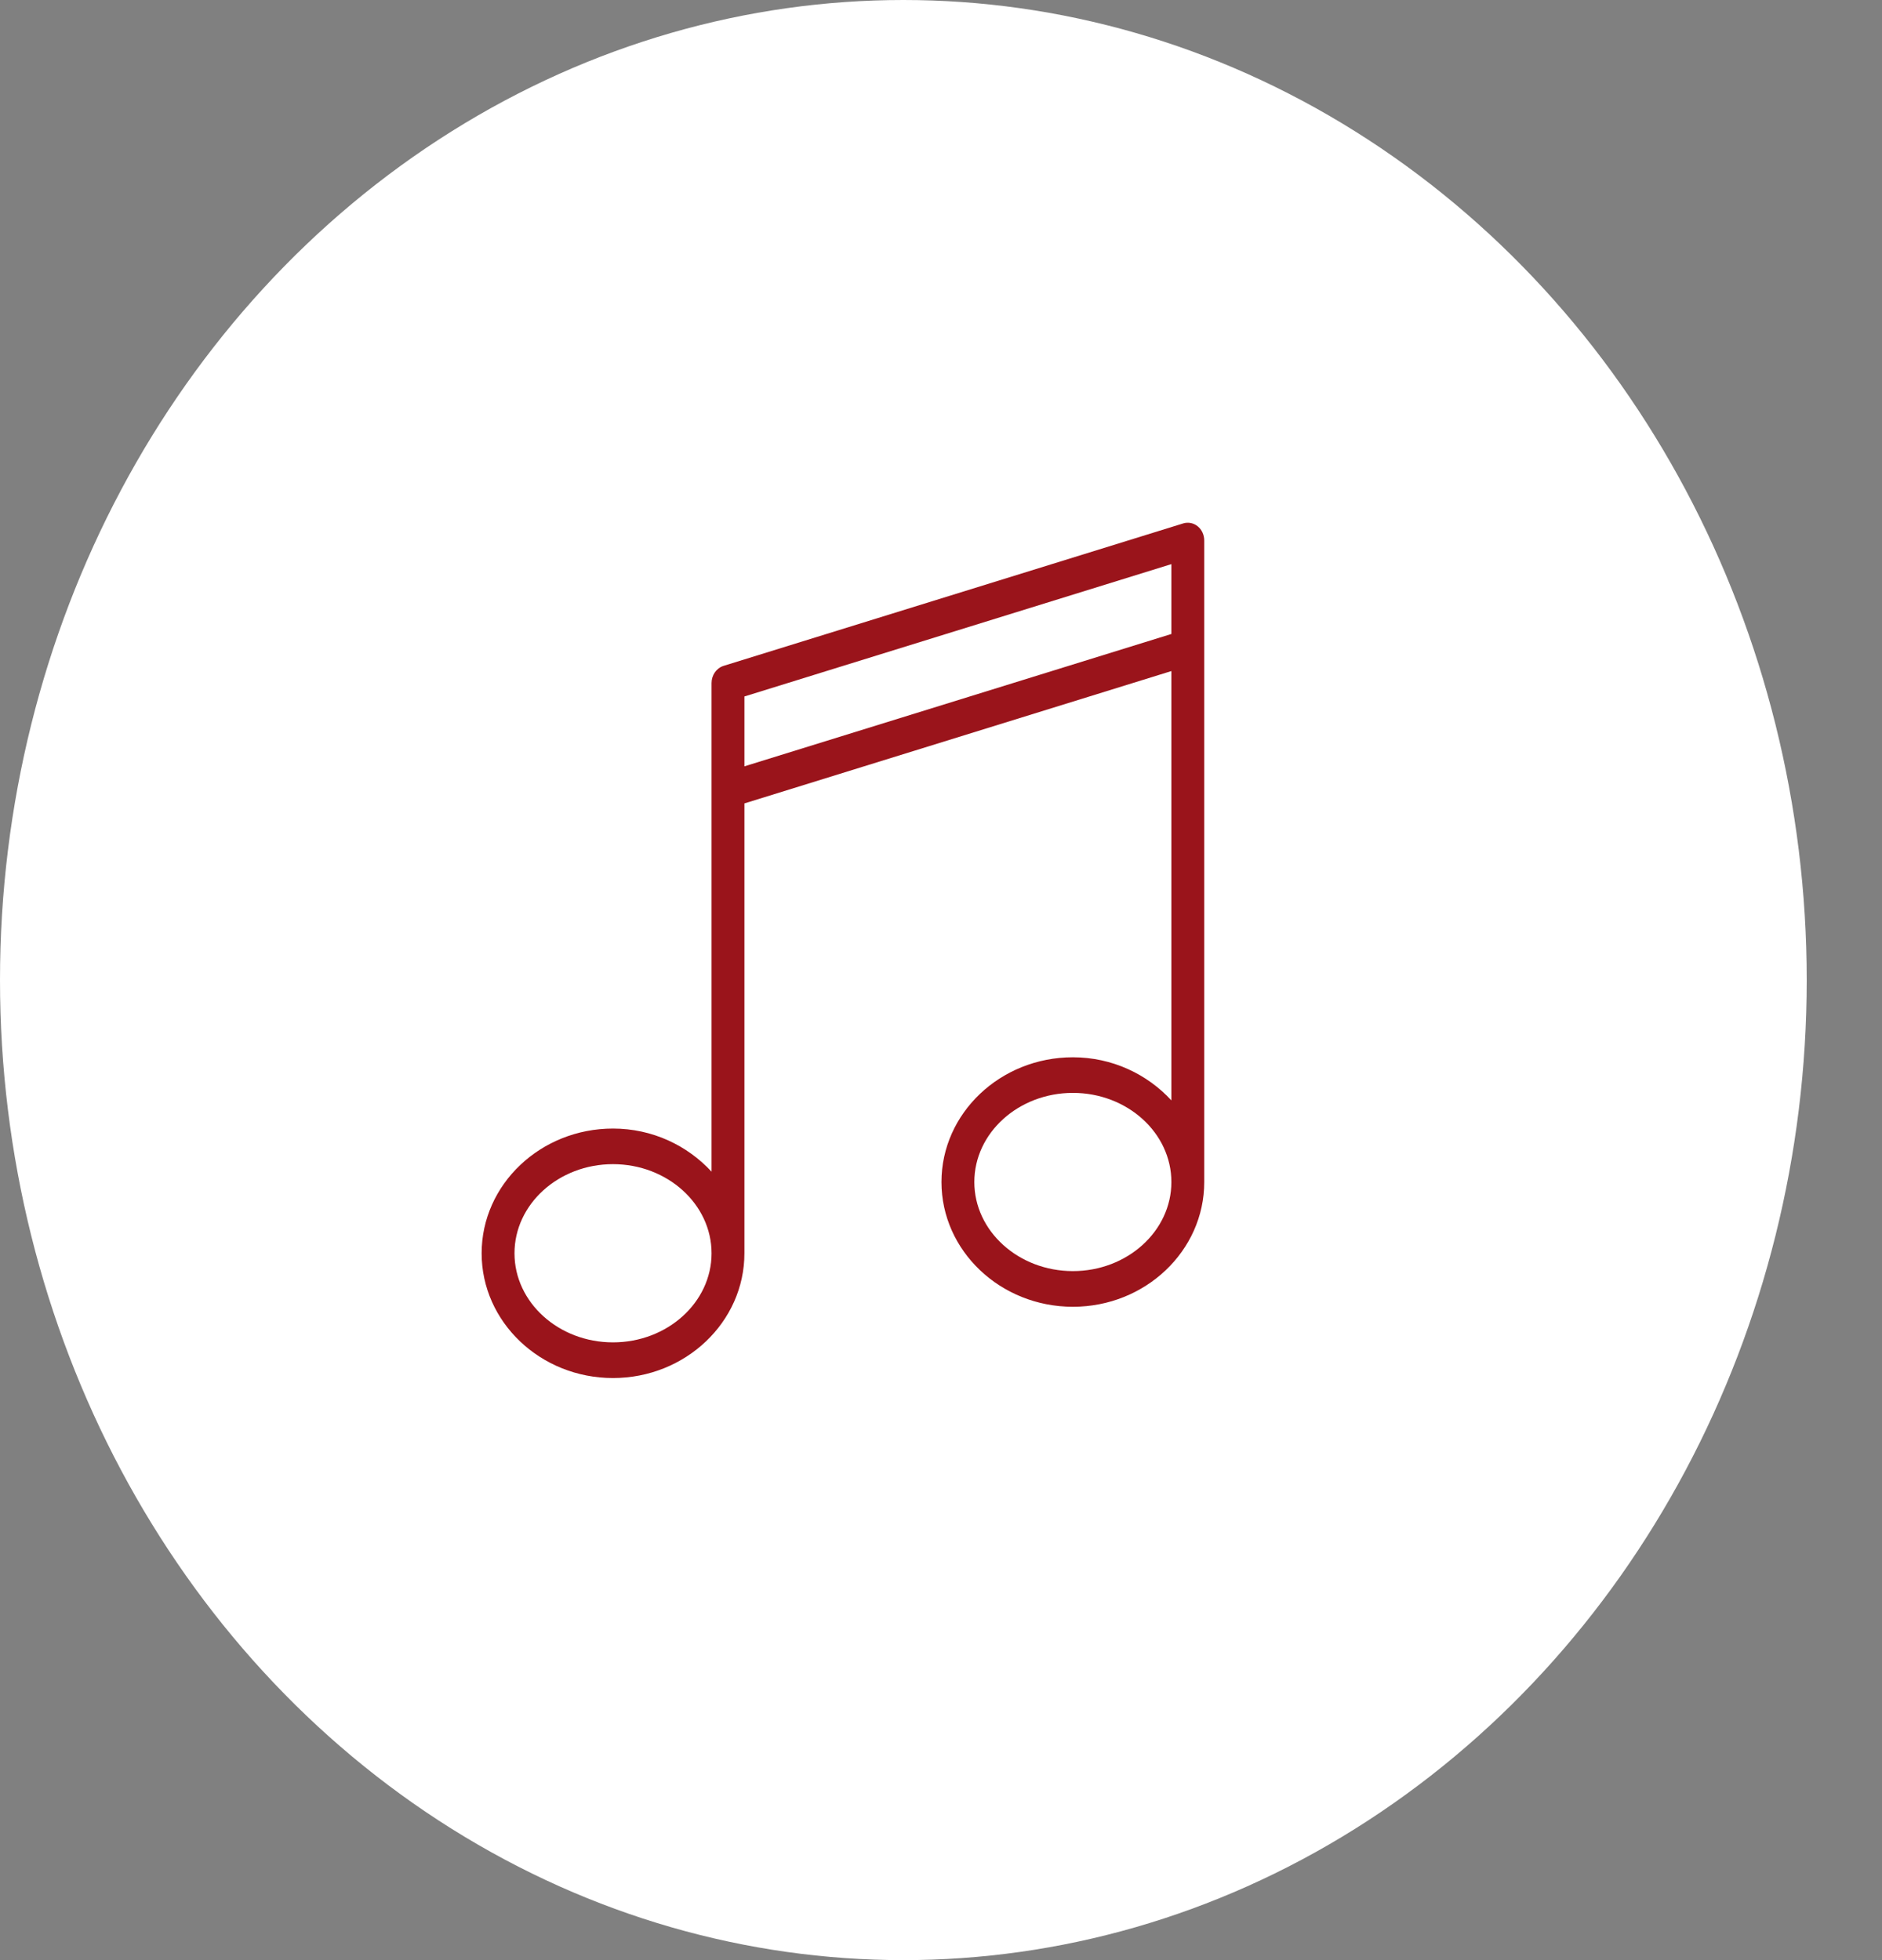
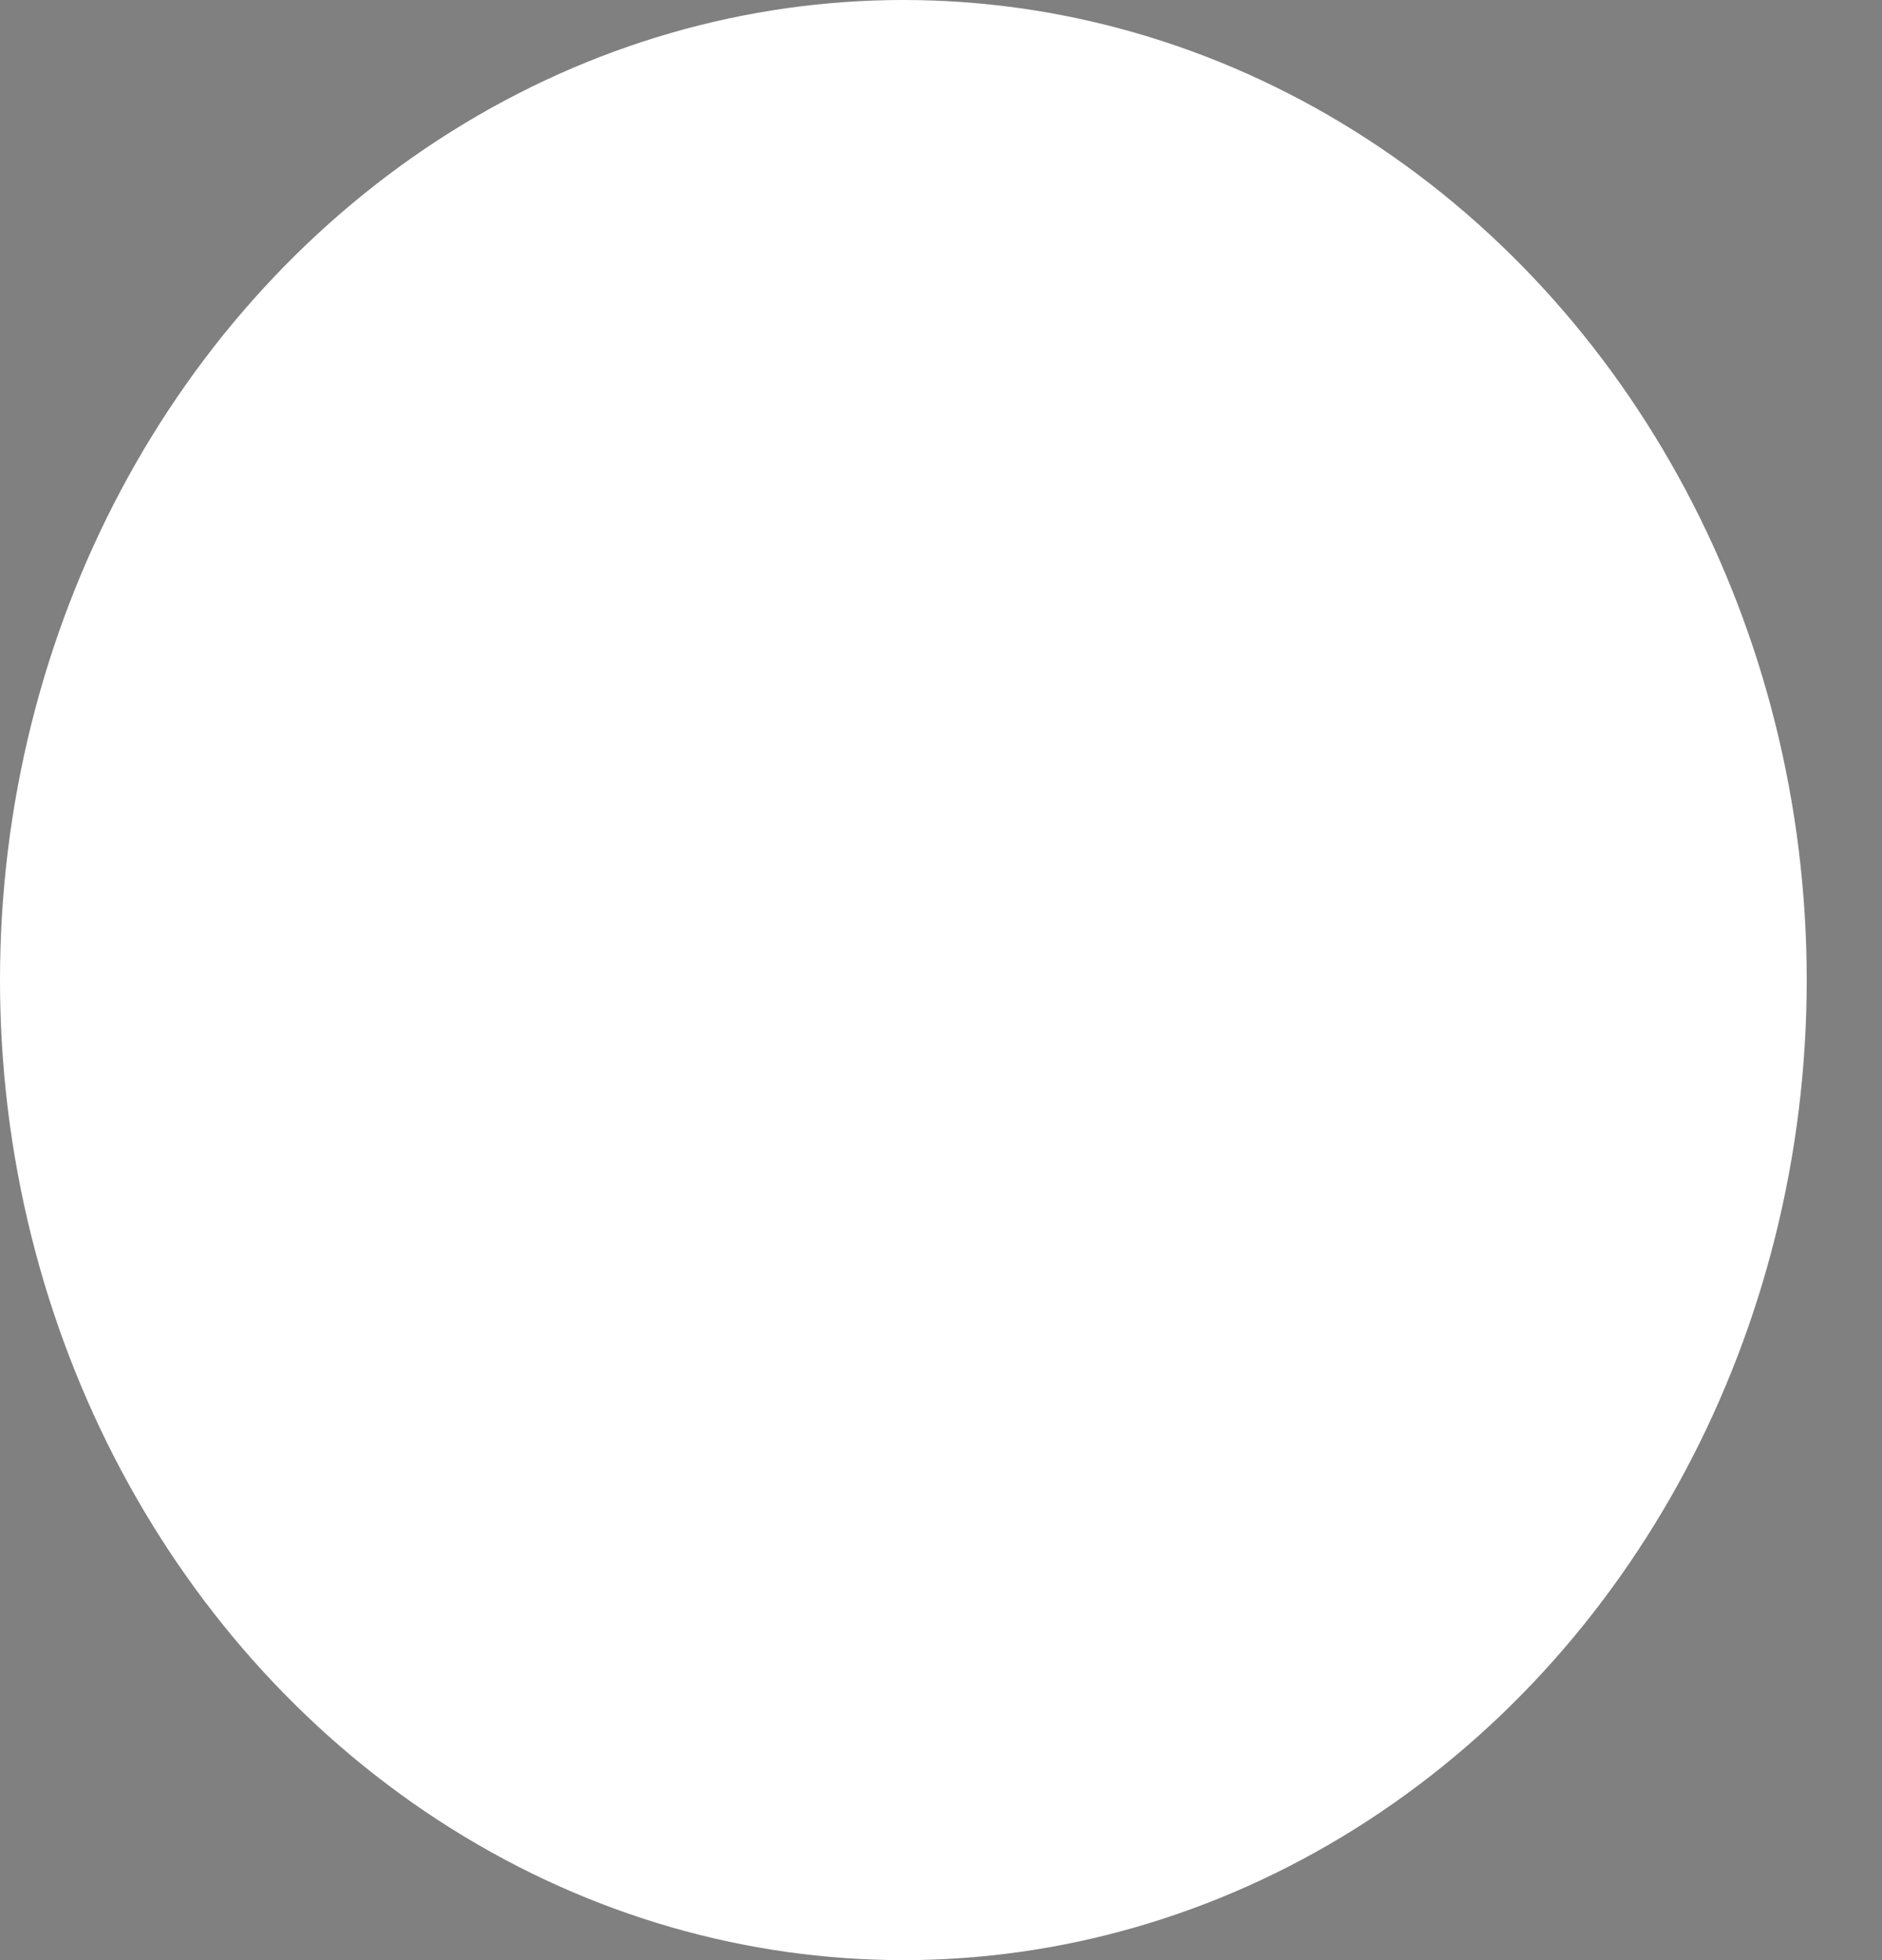
<svg xmlns="http://www.w3.org/2000/svg" width="24" height="25" viewBox="0 0 24 25" fill="none">
  <rect x="0" y="0" width="24" height="25" fill="#808080" stroke="none" />
  <ellipse cx="11.52" cy="12.5" rx="11.52" ry="12.5" fill="white" />
-   <path fill-rule="evenodd" clip-rule="evenodd" d="M7.817 17.576C8.741 17.576 9.493 16.862 9.493 15.985V10.247L14.938 8.559V14.035C14.631 13.701 14.184 13.485 13.682 13.485C12.758 13.485 12.006 14.198 12.006 15.076C12.006 15.953 12.758 16.667 13.682 16.667C14.606 16.667 15.357 15.953 15.357 15.076V6.894C15.357 6.823 15.326 6.755 15.274 6.713C15.222 6.67 15.153 6.657 15.091 6.675L9.226 8.493C9.136 8.522 9.074 8.611 9.074 8.712V14.944C8.766 14.61 8.32 14.394 7.817 14.394C6.893 14.394 6.142 15.107 6.142 15.985C6.142 16.862 6.893 17.576 7.817 17.576ZM13.682 16.212C12.989 16.212 12.425 15.702 12.425 15.076C12.425 14.449 12.989 13.939 13.682 13.939C14.375 13.939 14.938 14.449 14.938 15.076C14.938 15.702 14.375 16.212 13.682 16.212ZM14.938 7.195V8.086L9.493 9.774V8.883L14.938 7.195ZM7.817 14.848C8.51 14.848 9.074 15.358 9.074 15.985C9.074 16.611 8.51 17.121 7.817 17.121C7.124 17.121 6.561 16.611 6.561 15.985C6.561 15.358 7.124 14.848 7.817 14.848Z" fill="#9A141B" />
</svg>